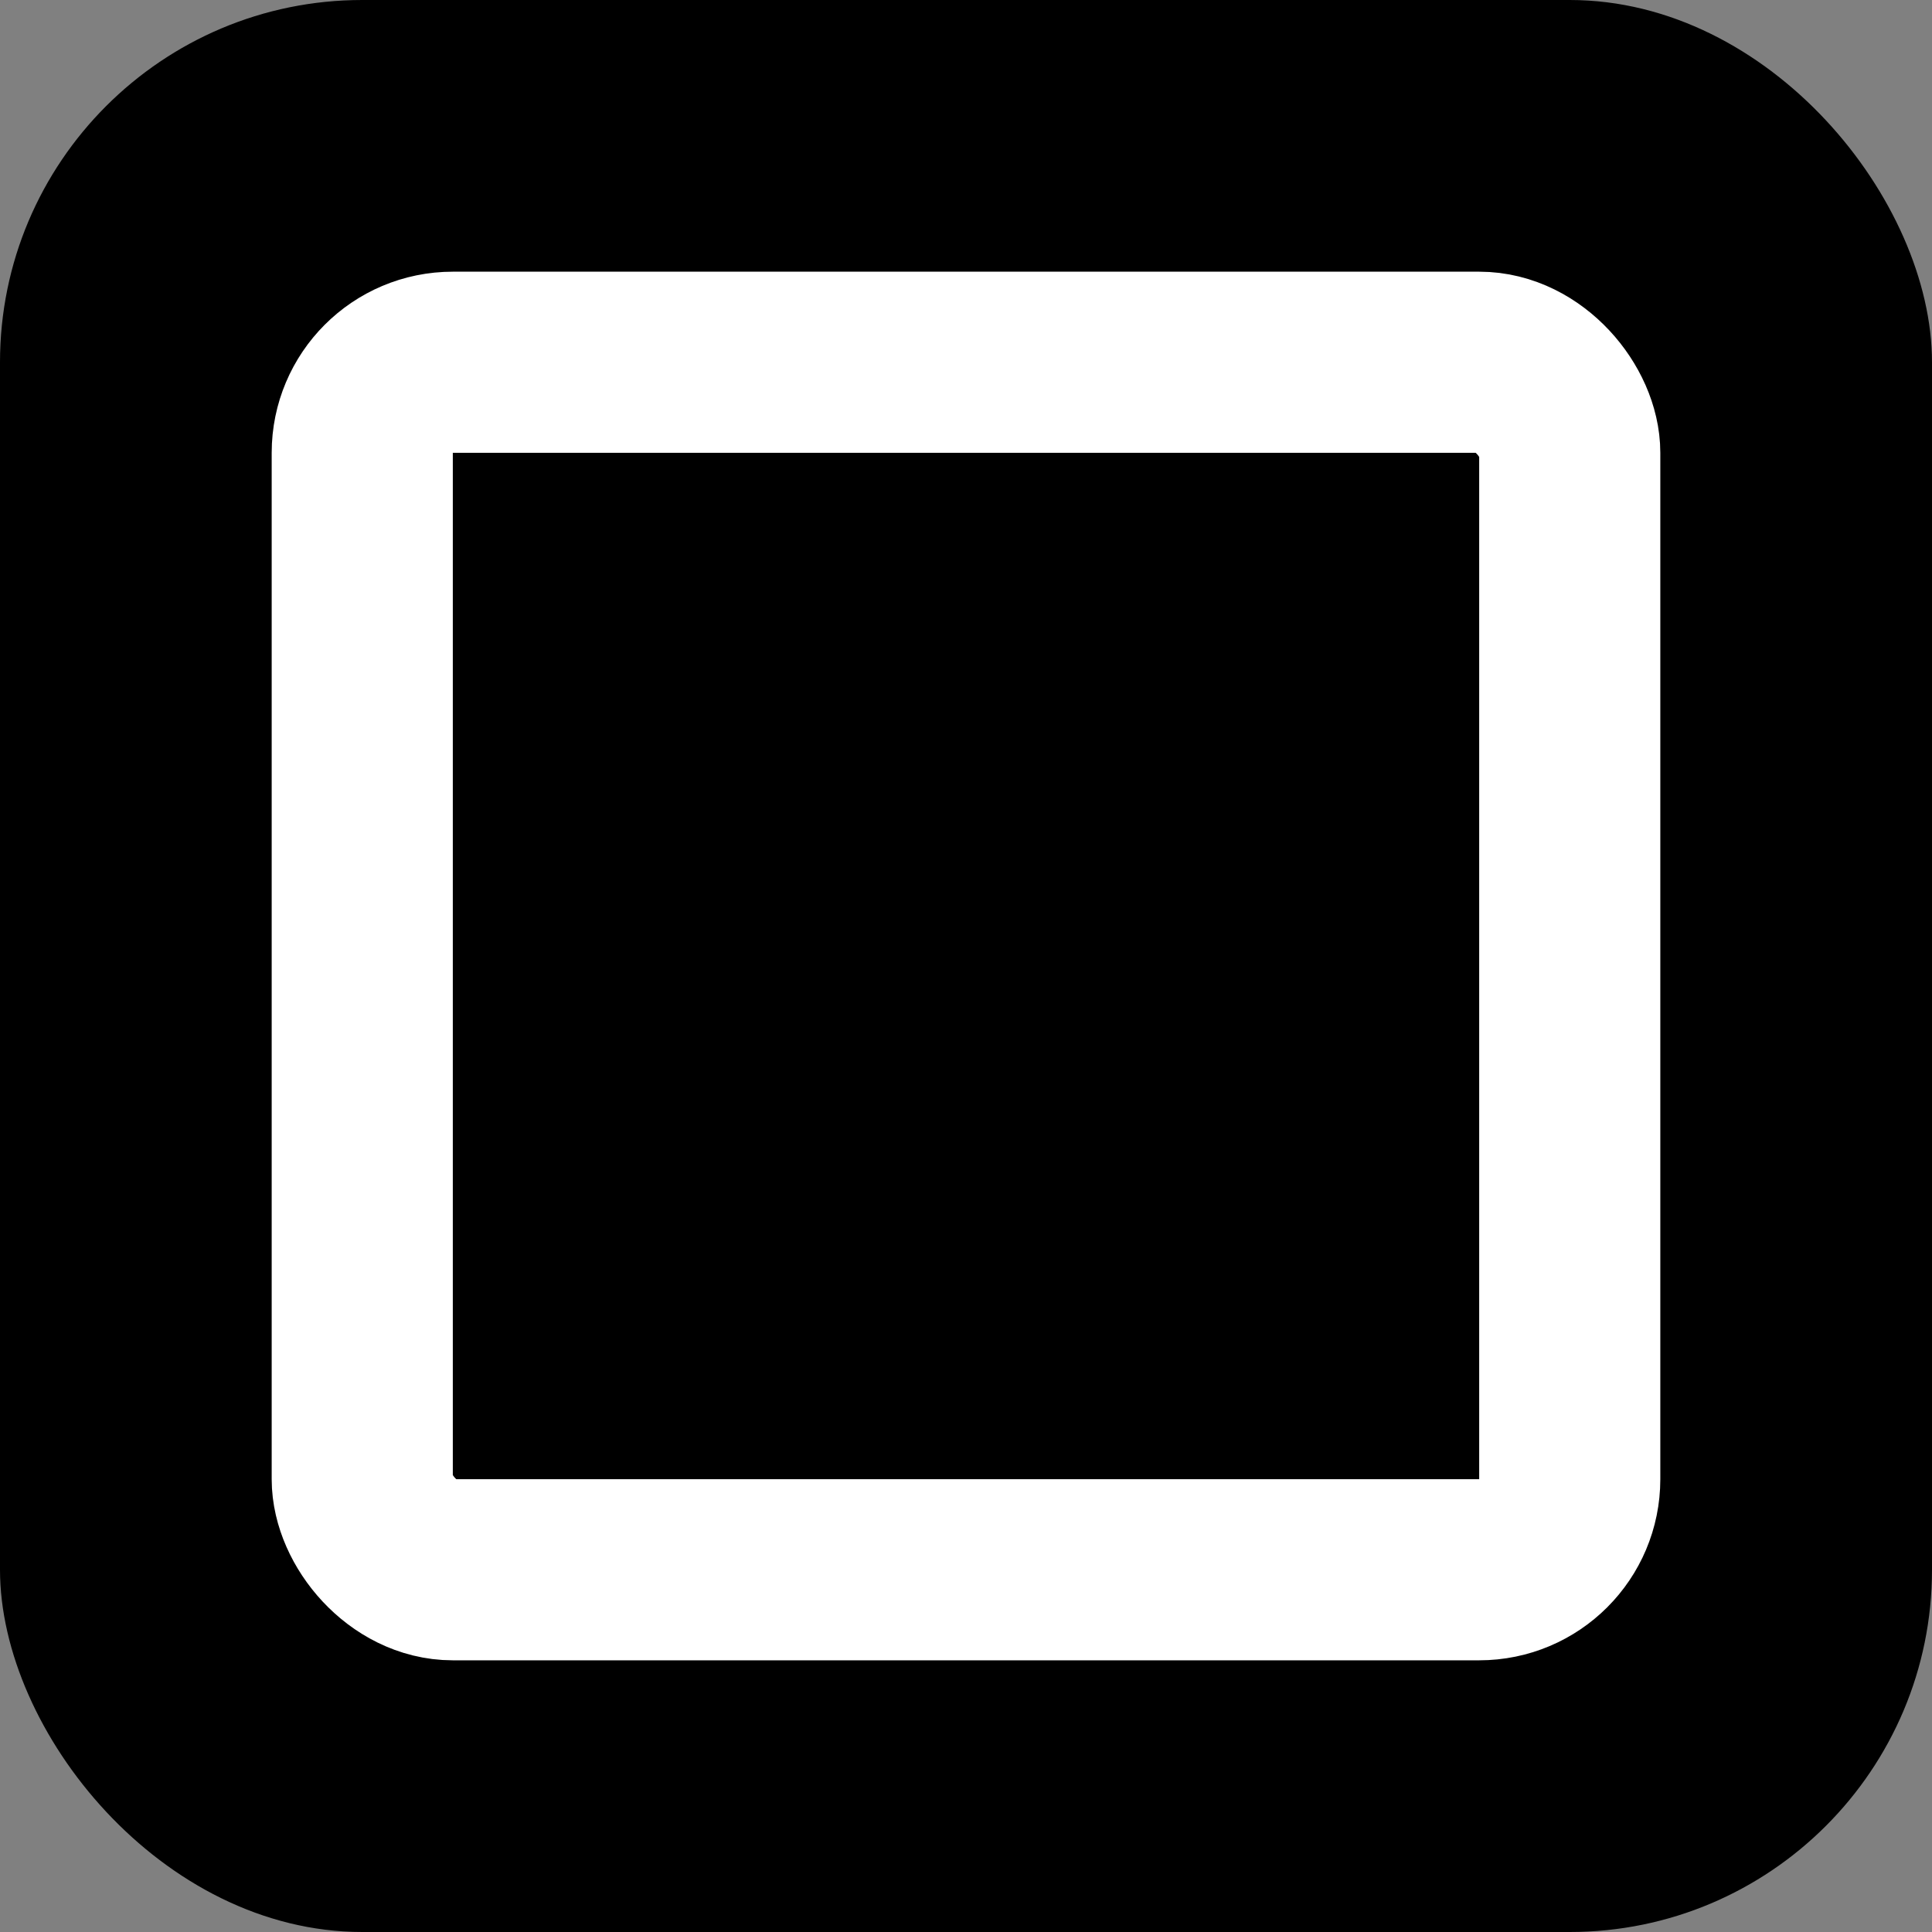
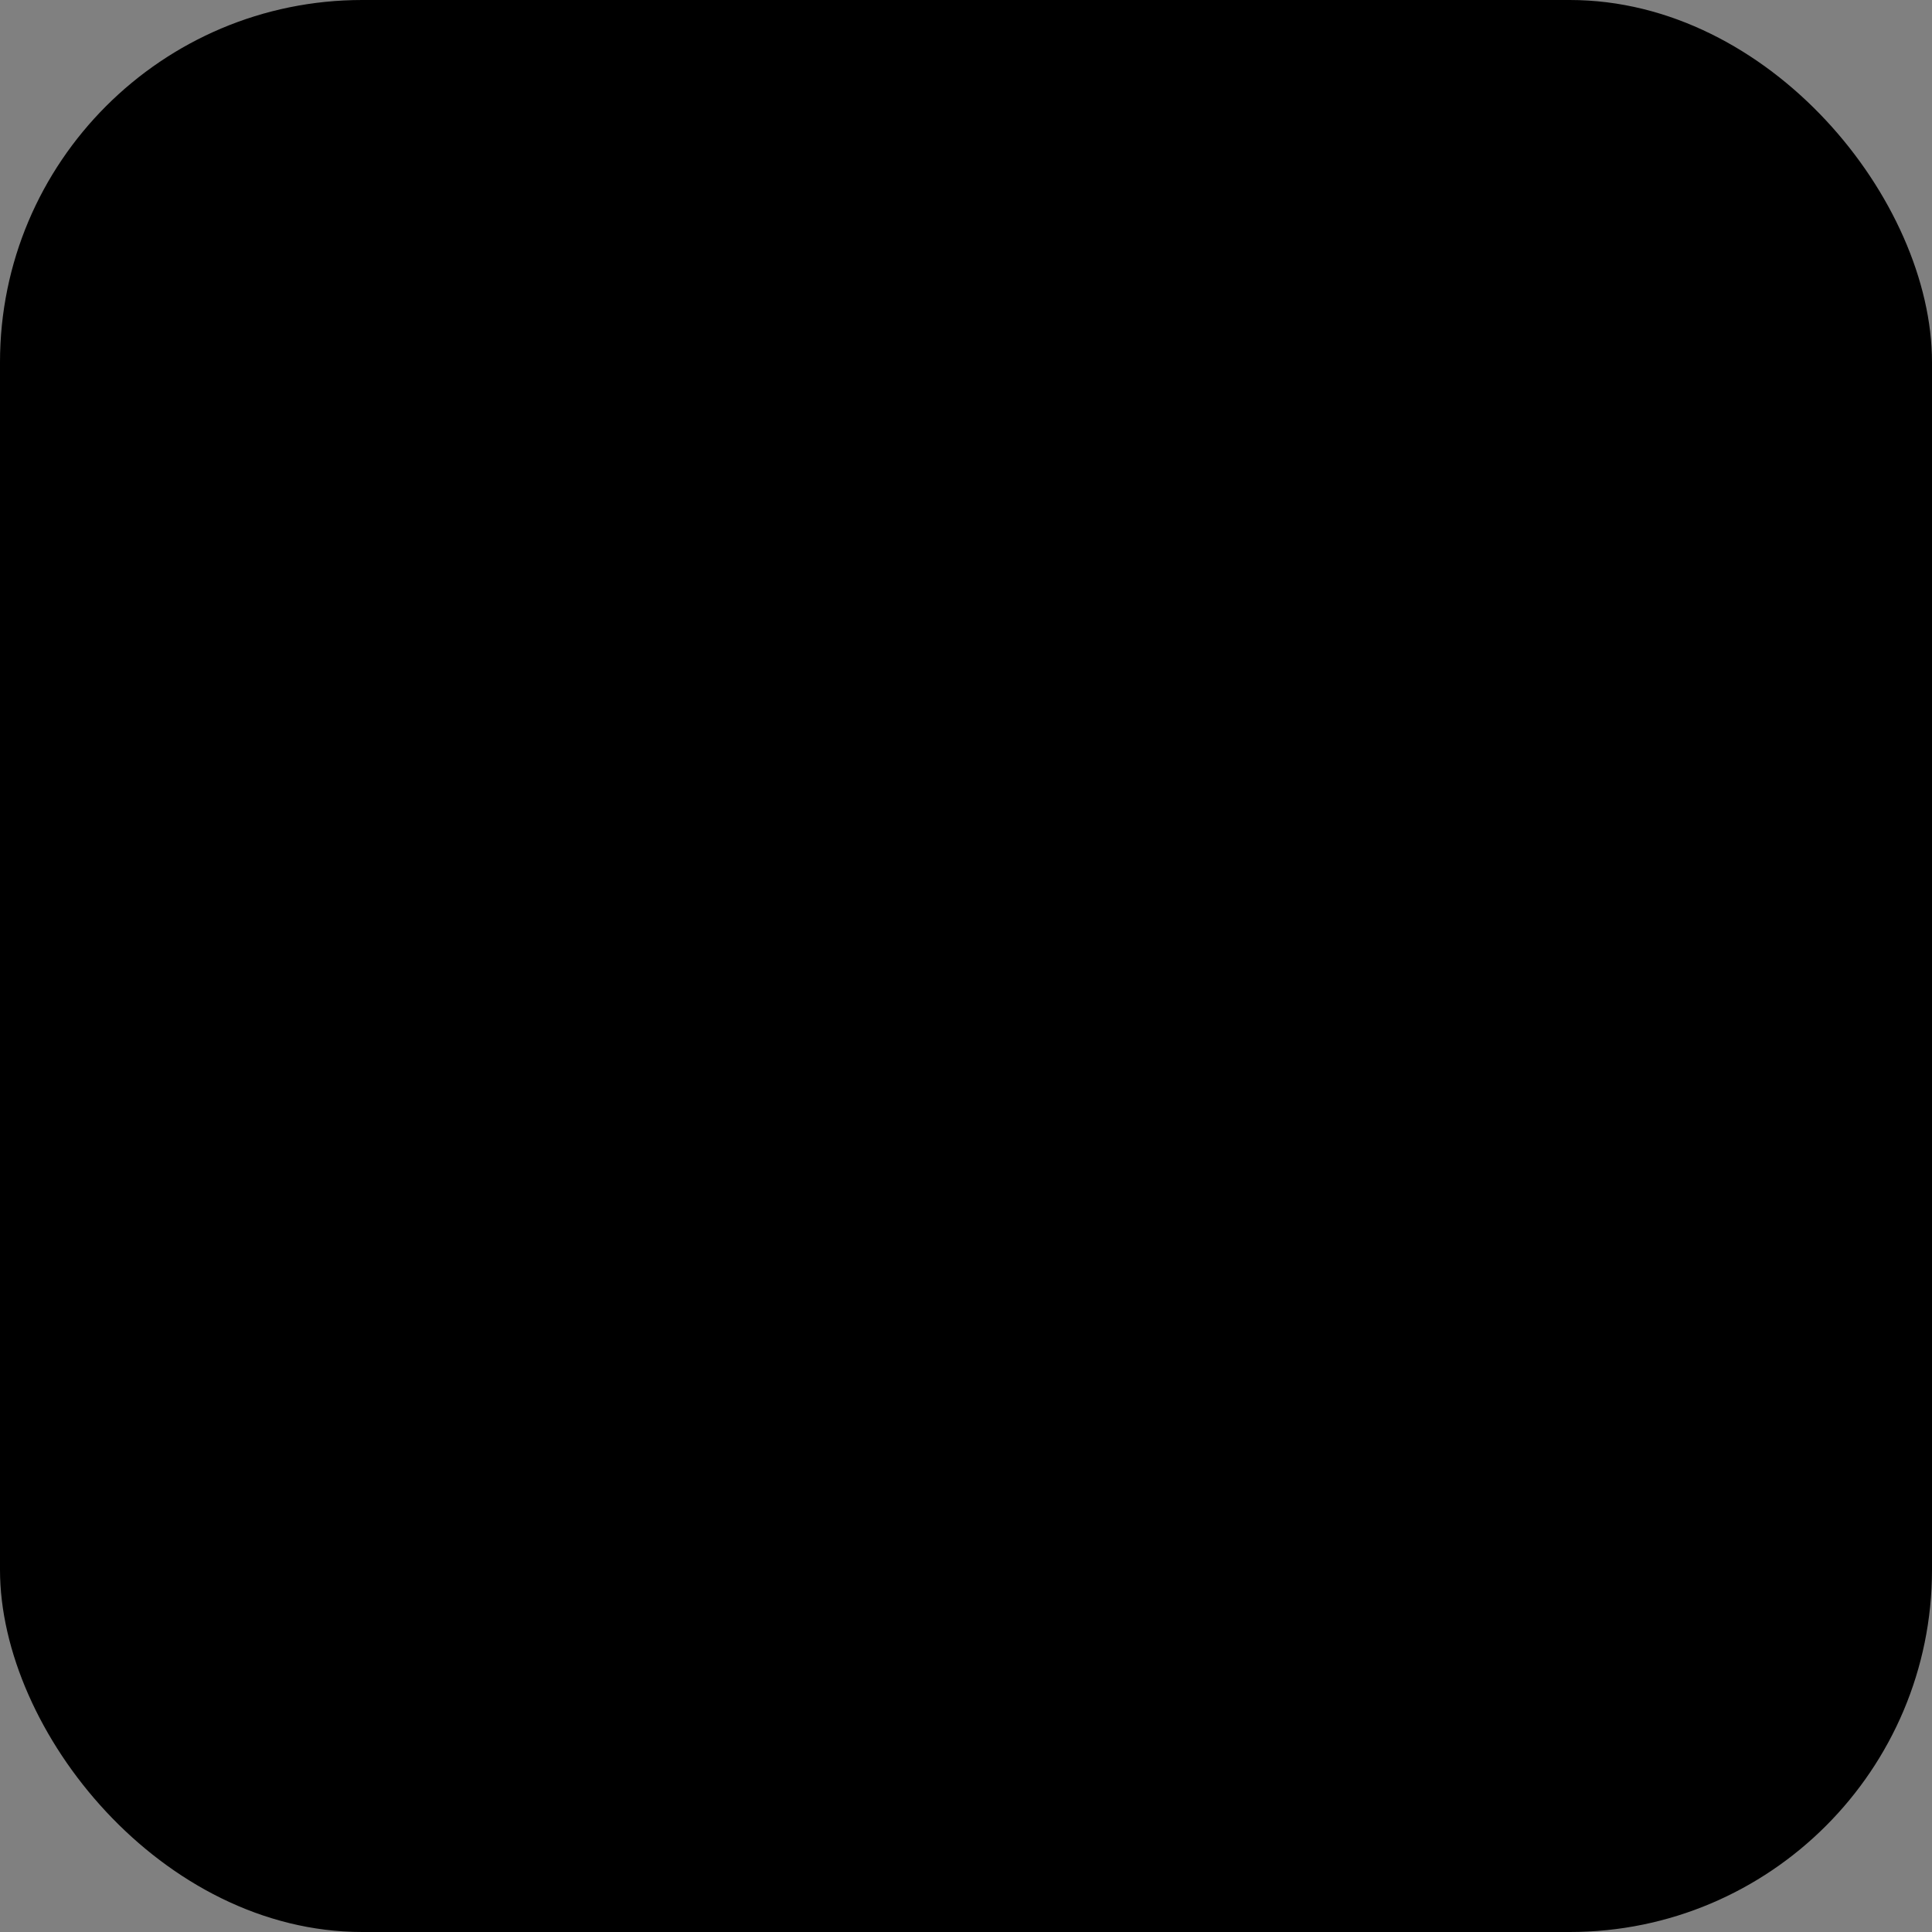
<svg xmlns="http://www.w3.org/2000/svg" width="32" height="32" viewBox="0 0 32 32" fill="none">
  <rect x="0" y="0" width="32" height="32" fill="#808080" stroke="none" />
  <rect width="32" height="32" rx="6" fill="#000000" />
-   <rect x="6" y="6" width="20" height="20" rx="1.5" fill="none" stroke="#FFFFFF" stroke-width="3" />
</svg>